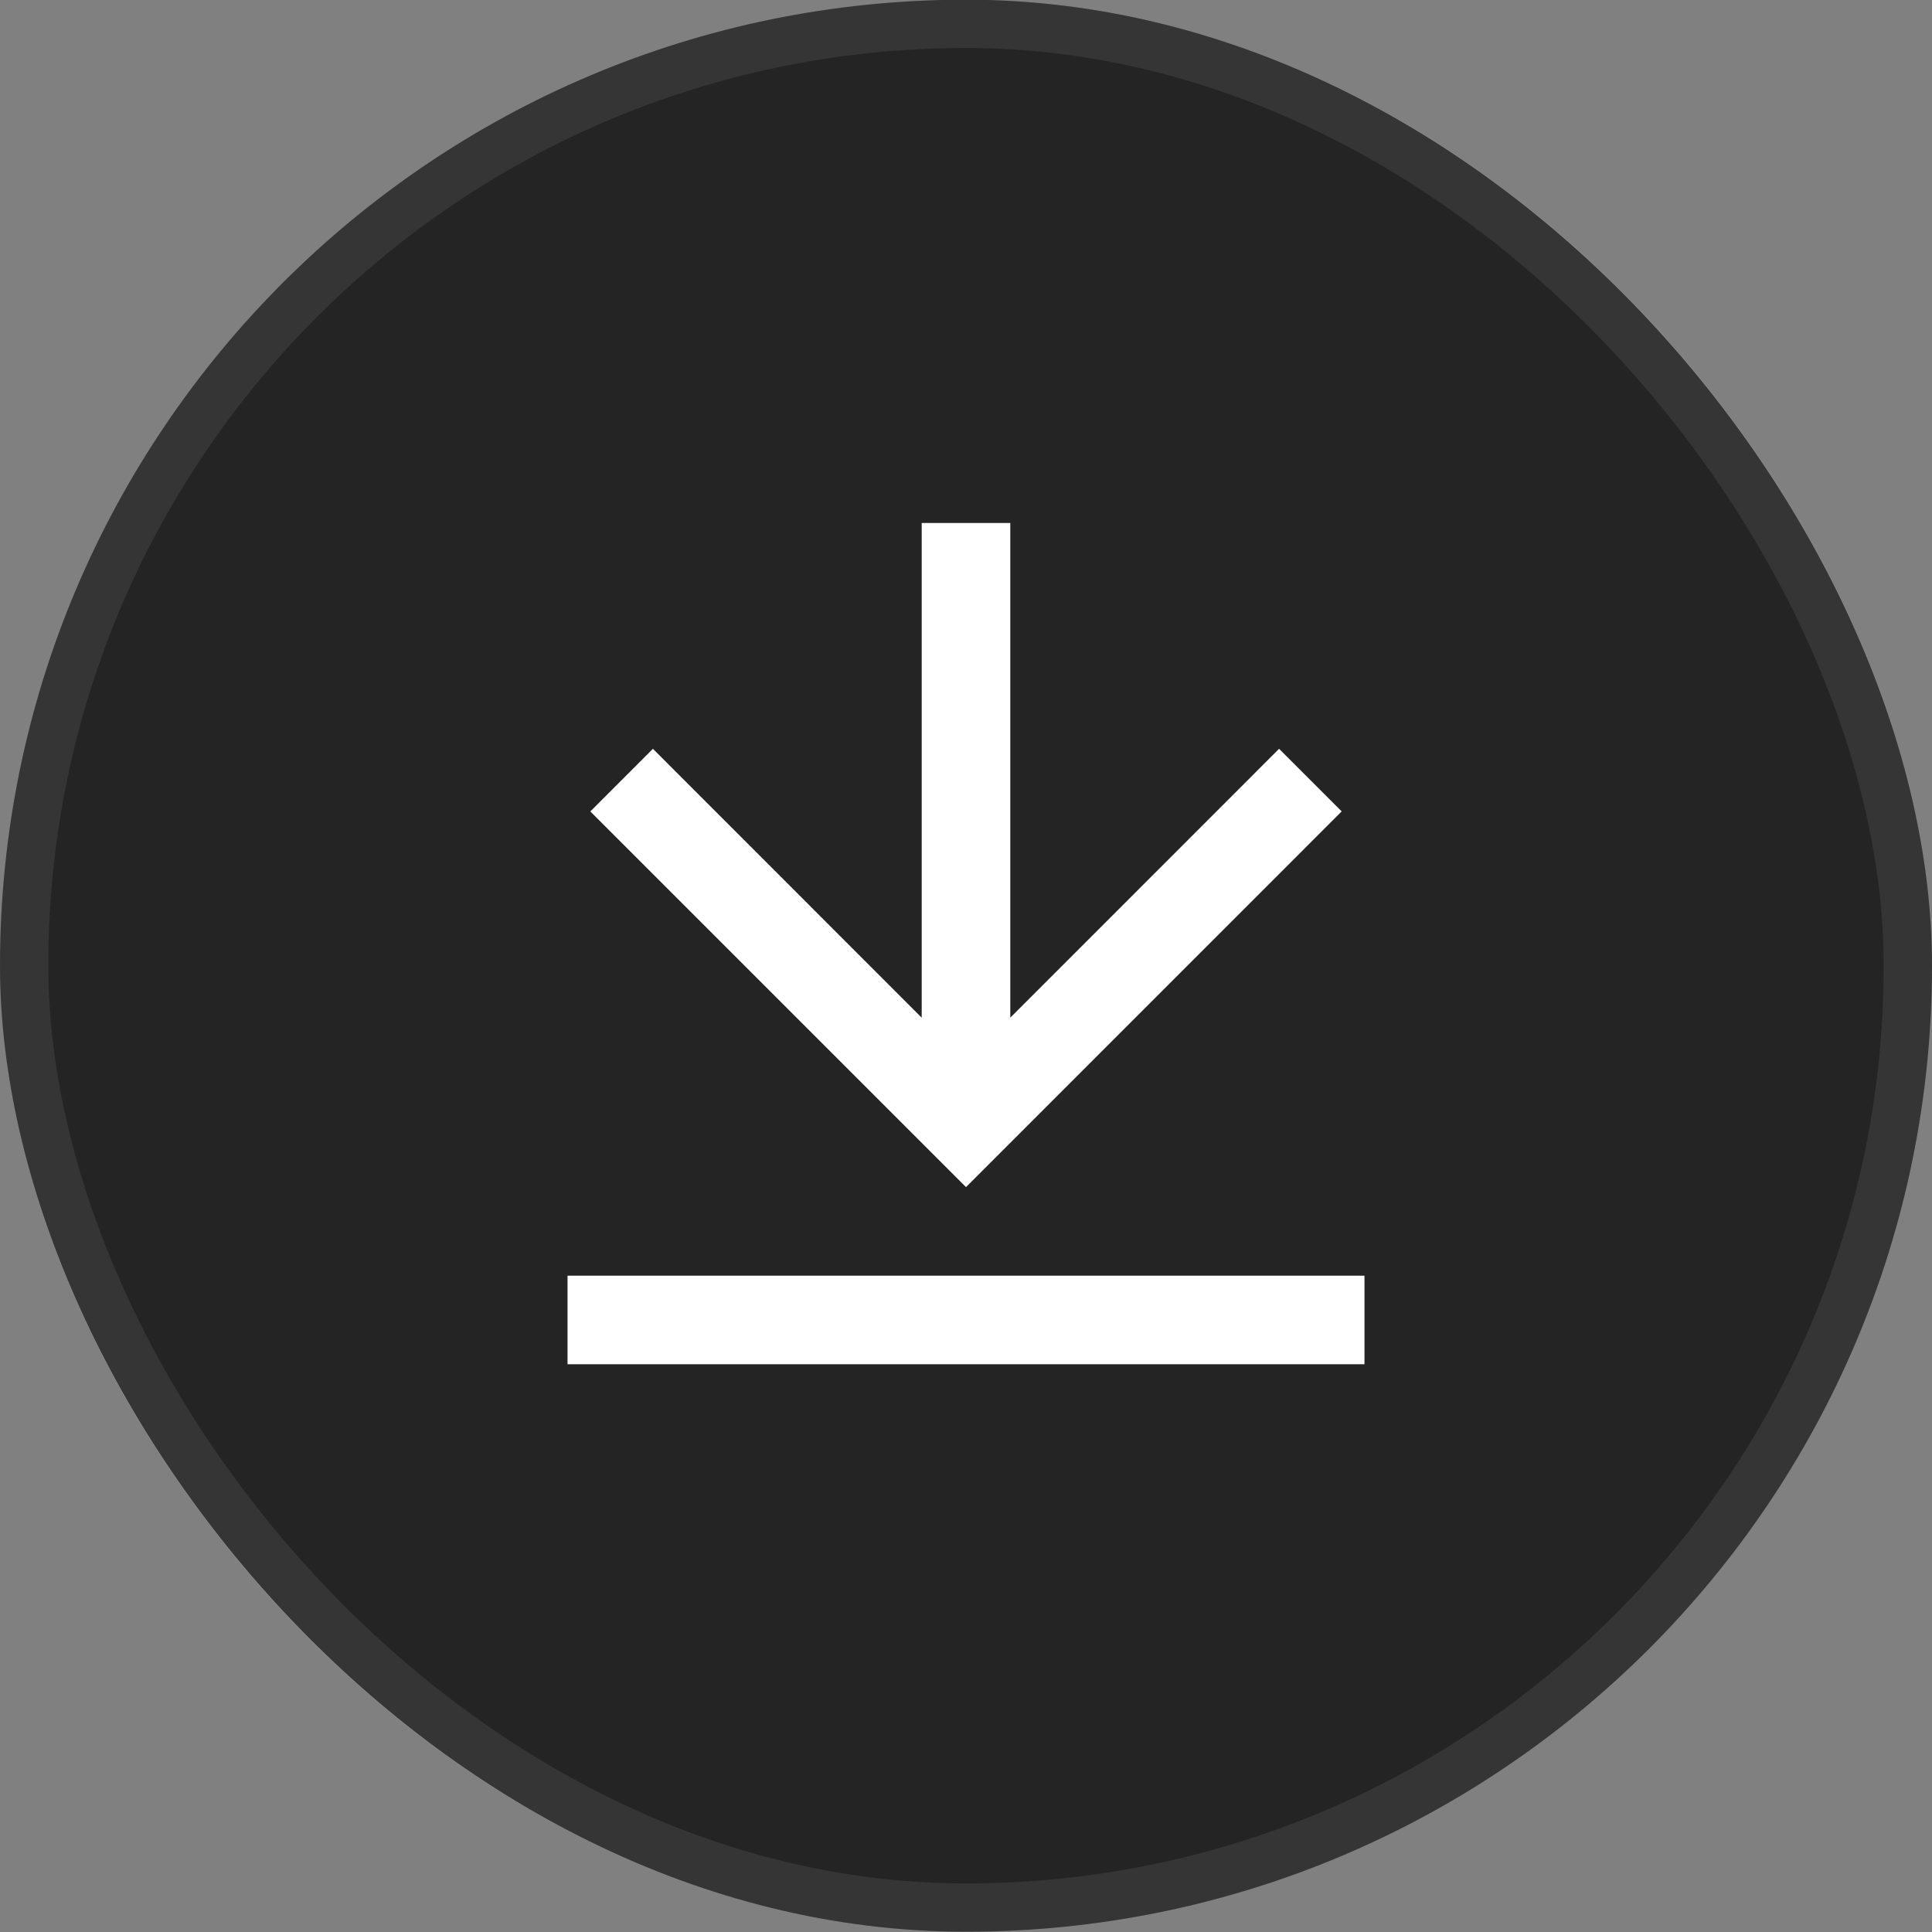
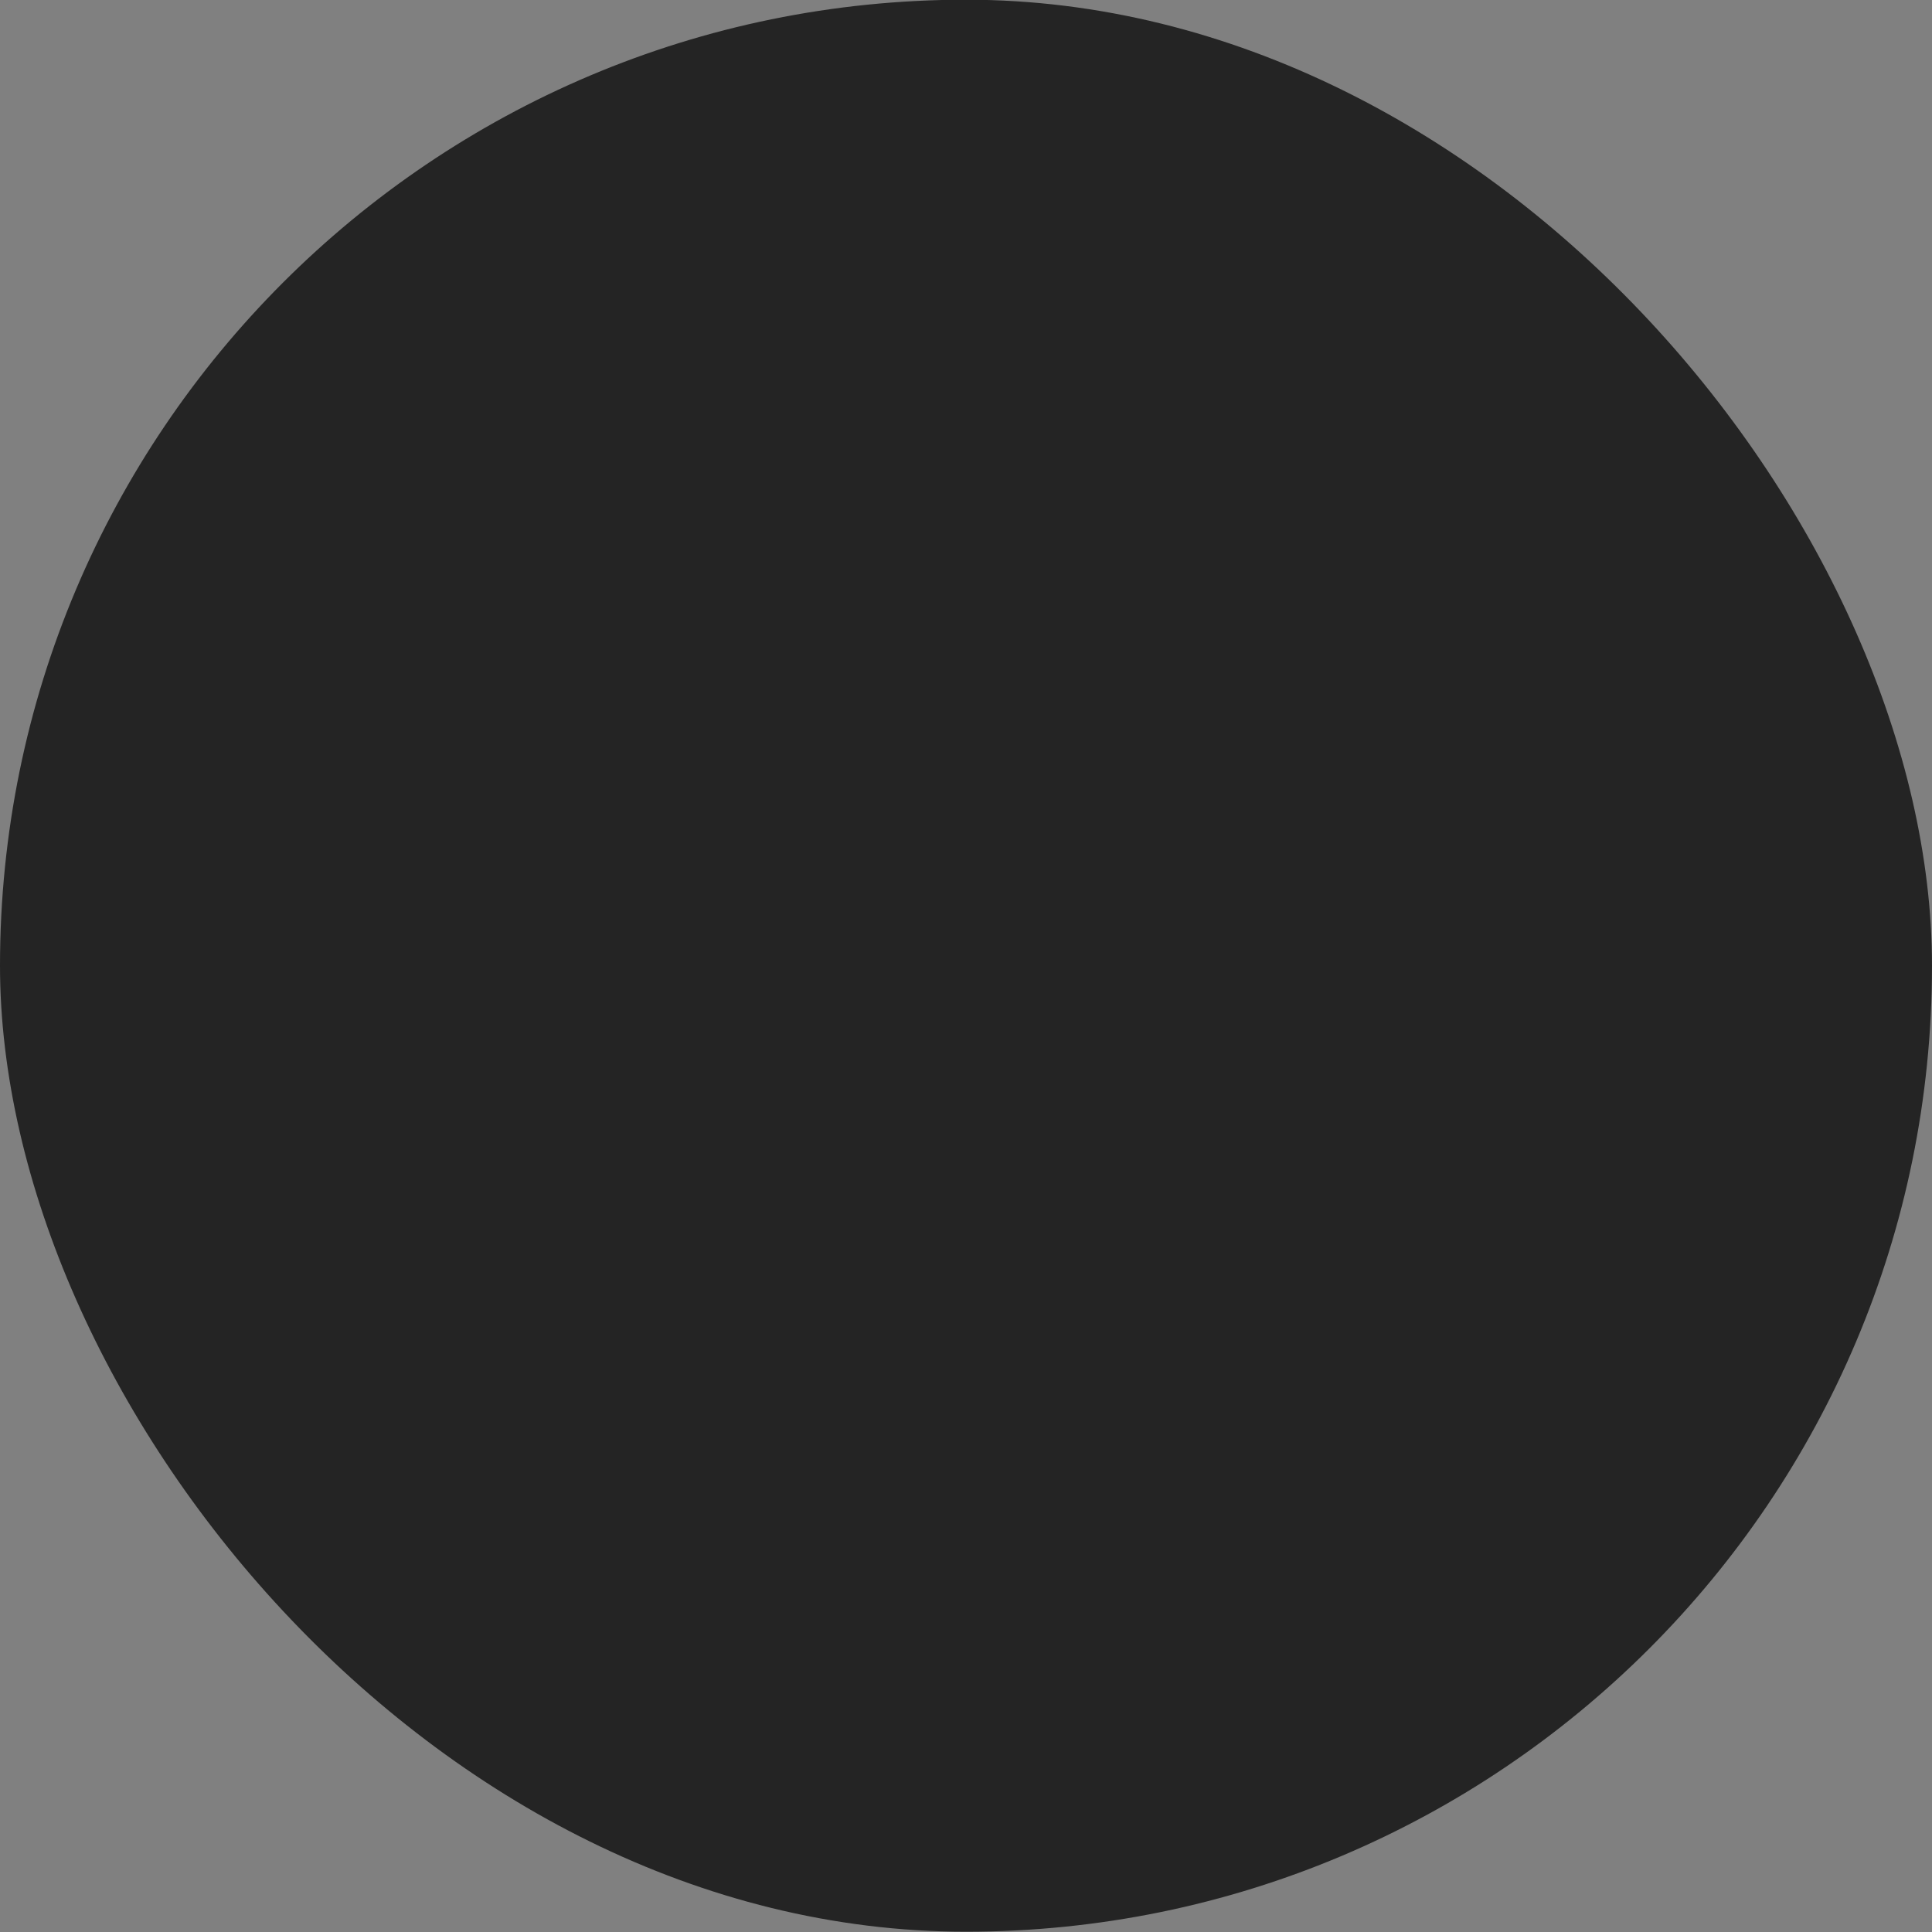
<svg xmlns="http://www.w3.org/2000/svg" width="40" height="40" viewBox="0 0 40 40" fill="none">
  <rect x="0" y="0" width="40" height="40" fill="#808080" stroke="none" />
  <rect y="-0.006" width="40" height="40" rx="20" fill="#242424" />
-   <rect x="0.5" y="0.494" width="39" height="39" rx="19.5" stroke="white" stroke-opacity="0.08" />
-   <path d="M11.75 26.412H28.25V28.245H11.75V26.412ZM20.917 21.069L26.482 15.503L27.778 16.799L20 24.578L12.222 16.8L13.518 15.503L19.083 21.07V10.828H20.917V21.069Z" fill="white" />
</svg>